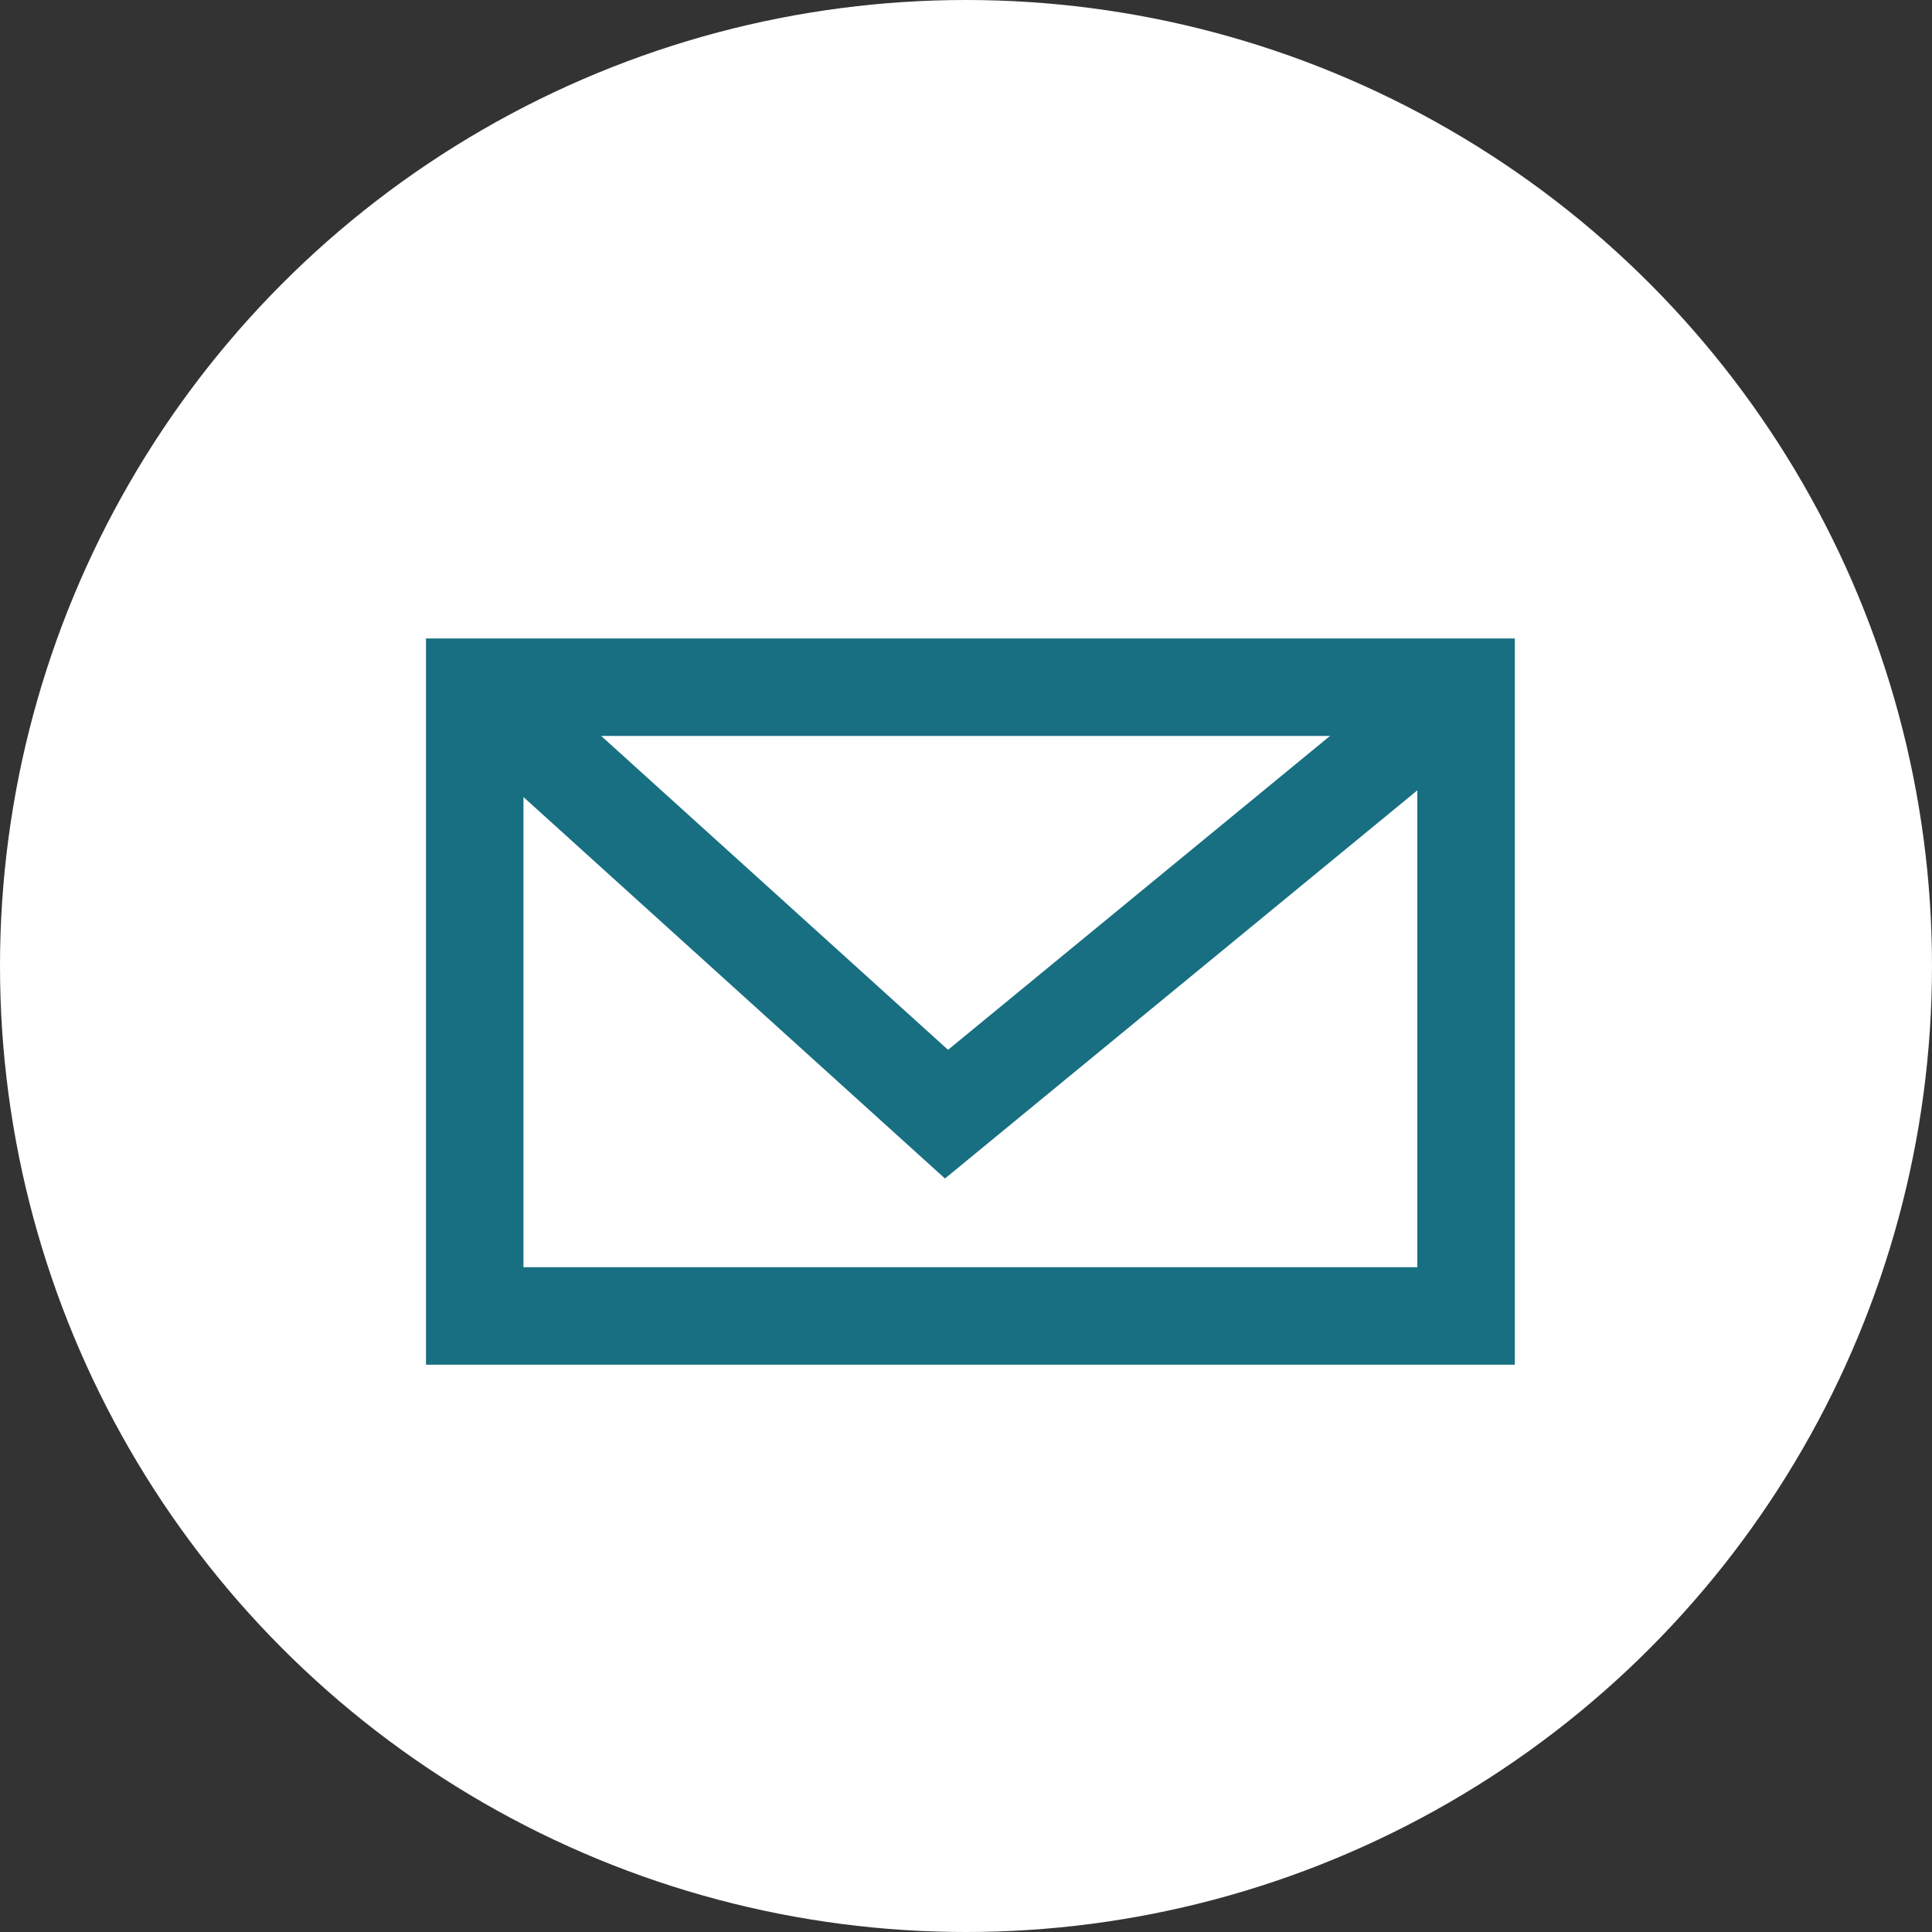
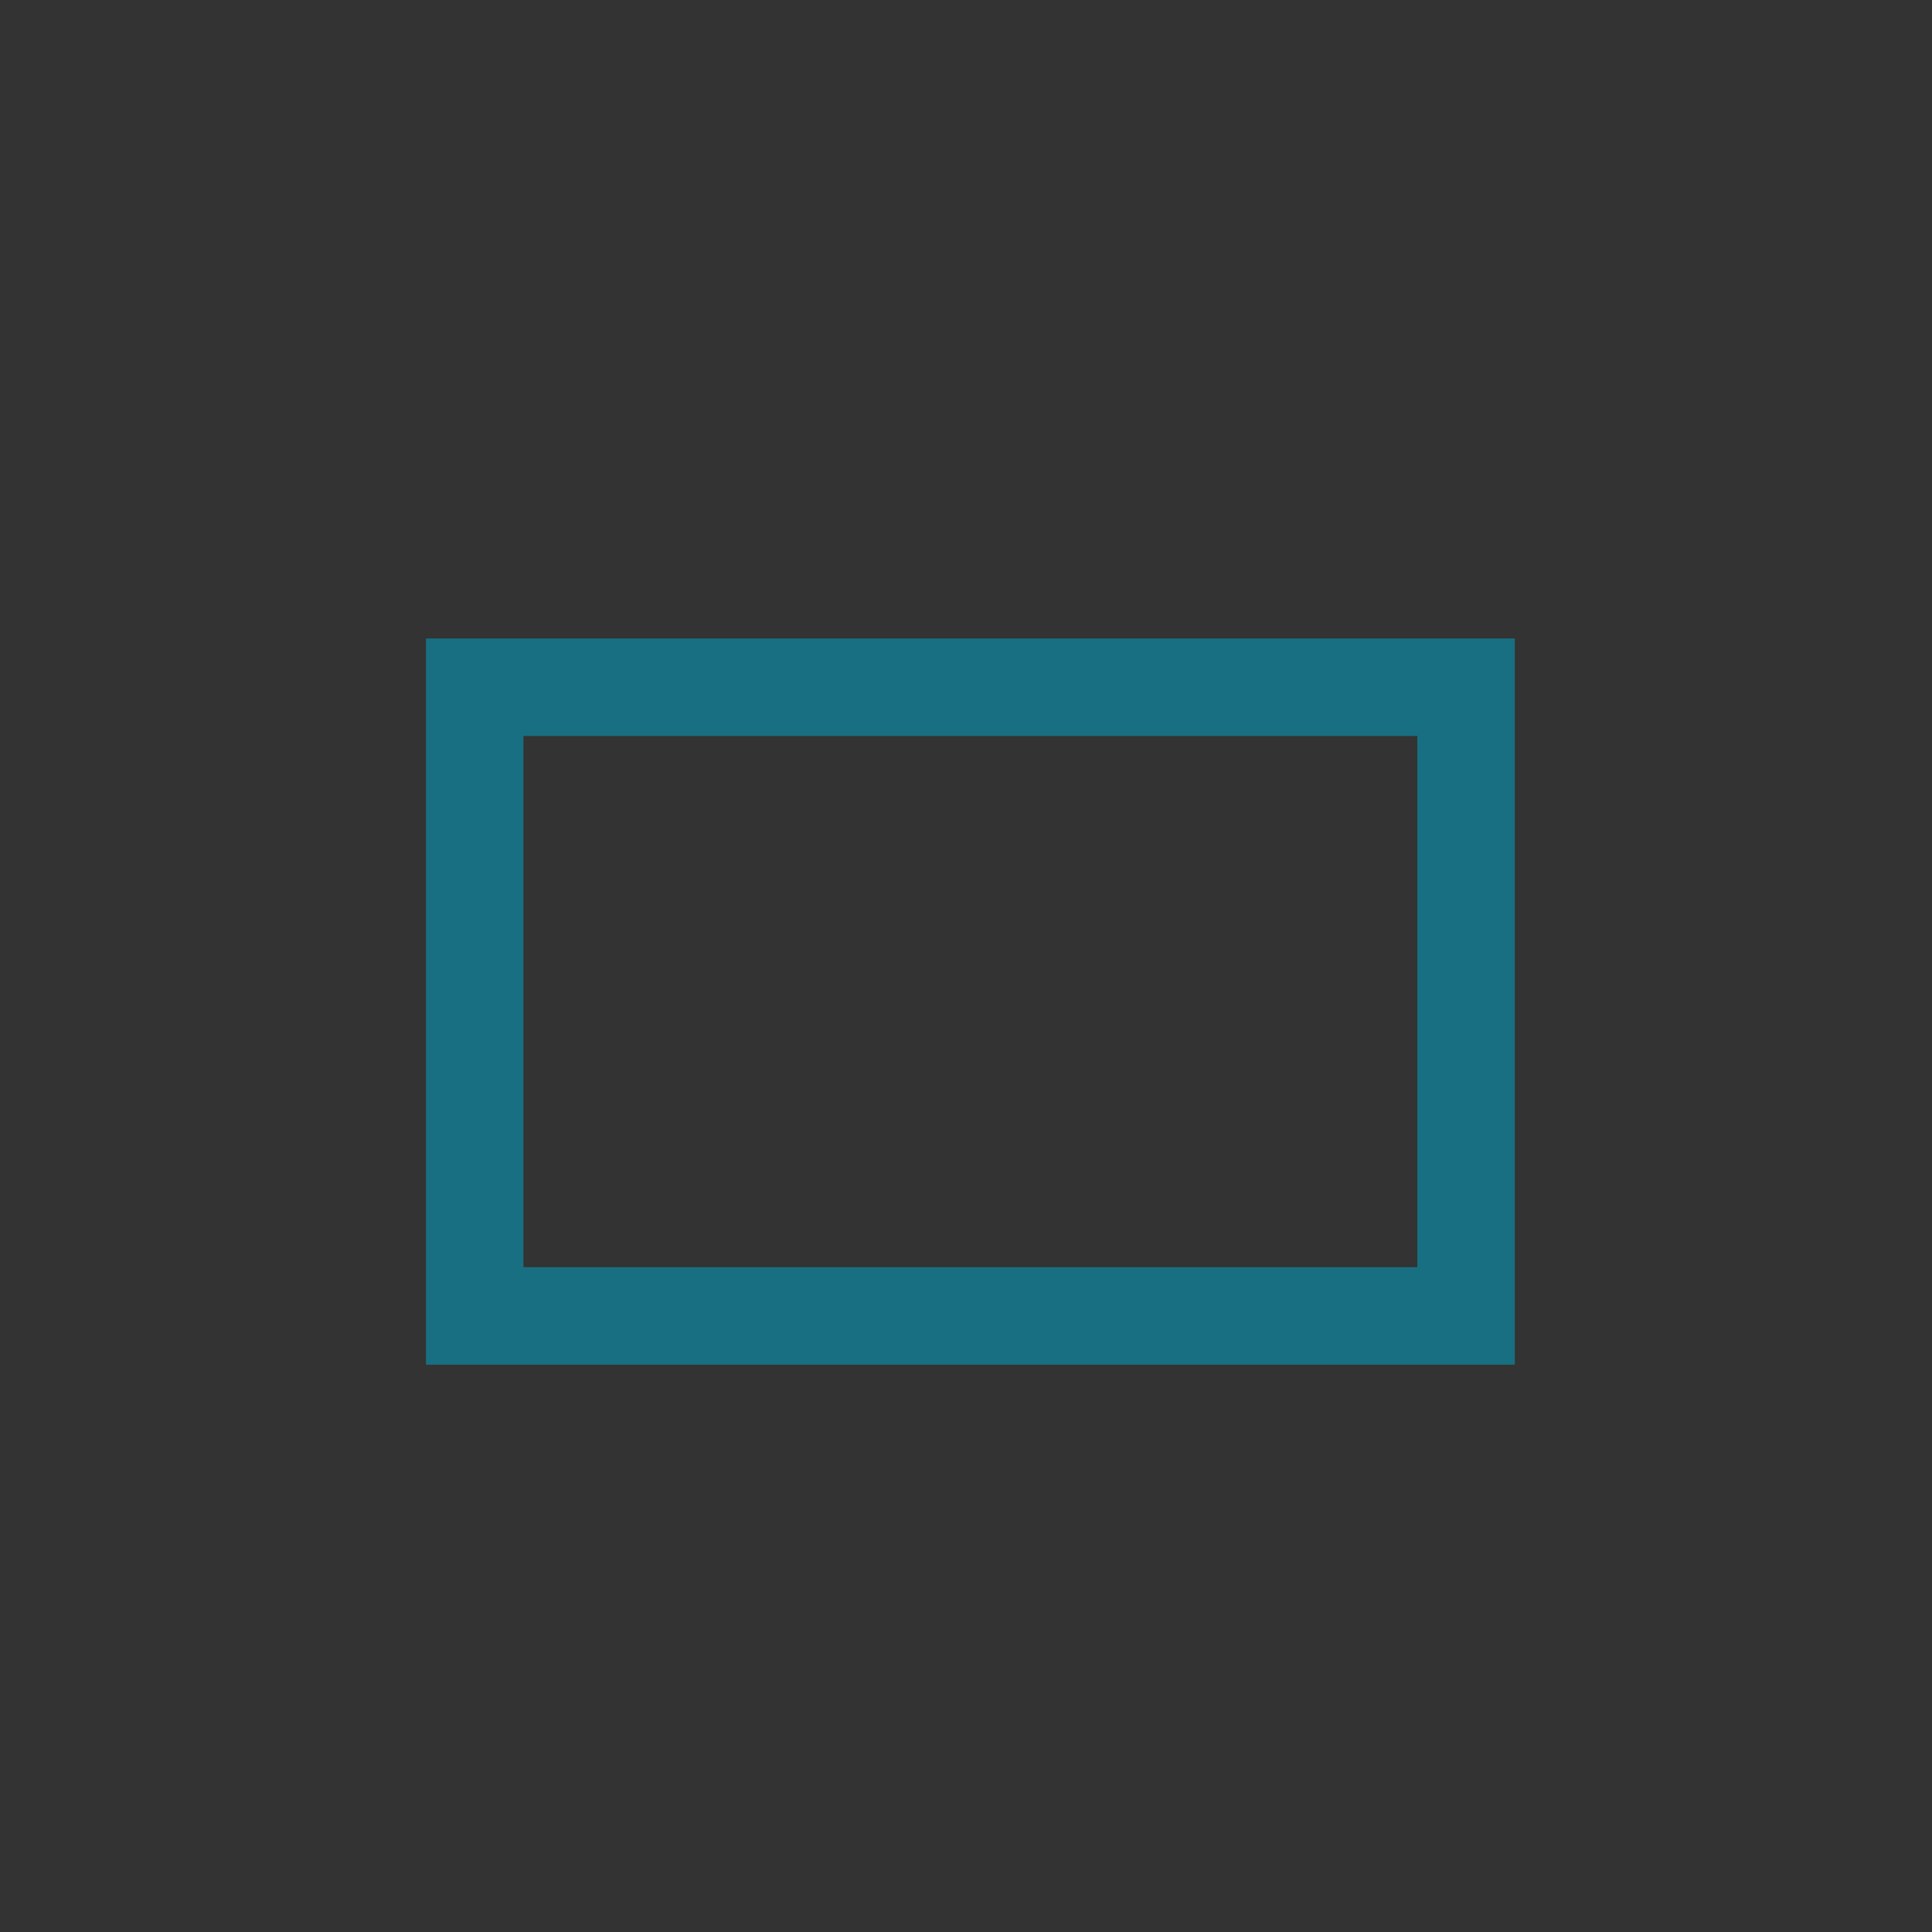
<svg xmlns="http://www.w3.org/2000/svg" id="Layer_2" data-name="Layer 2" viewBox="0 0 19.82 19.82">
  <rect x="0" y="0" width="19.82" height="19.82" fill="#333333" stroke="none" />
  <defs>
    <style>
      .cls-1 {
        fill: #fff;
      }

      .cls-2 {
        fill: none;
        stroke: #186f81;
        stroke-miterlimit: 10;
      }
    </style>
  </defs>
  <g id="Capa_1" data-name="Capa 1">
    <g>
-       <circle class="cls-1" cx="9.91" cy="9.91" r="9.91" />
      <g>
        <rect class="cls-2" x="4.87" y="7.05" width="10.17" height="6.45" />
-         <polyline class="cls-2" points="4.87 7.05 9.71 11.43 15.04 7.05" />
      </g>
    </g>
  </g>
</svg>